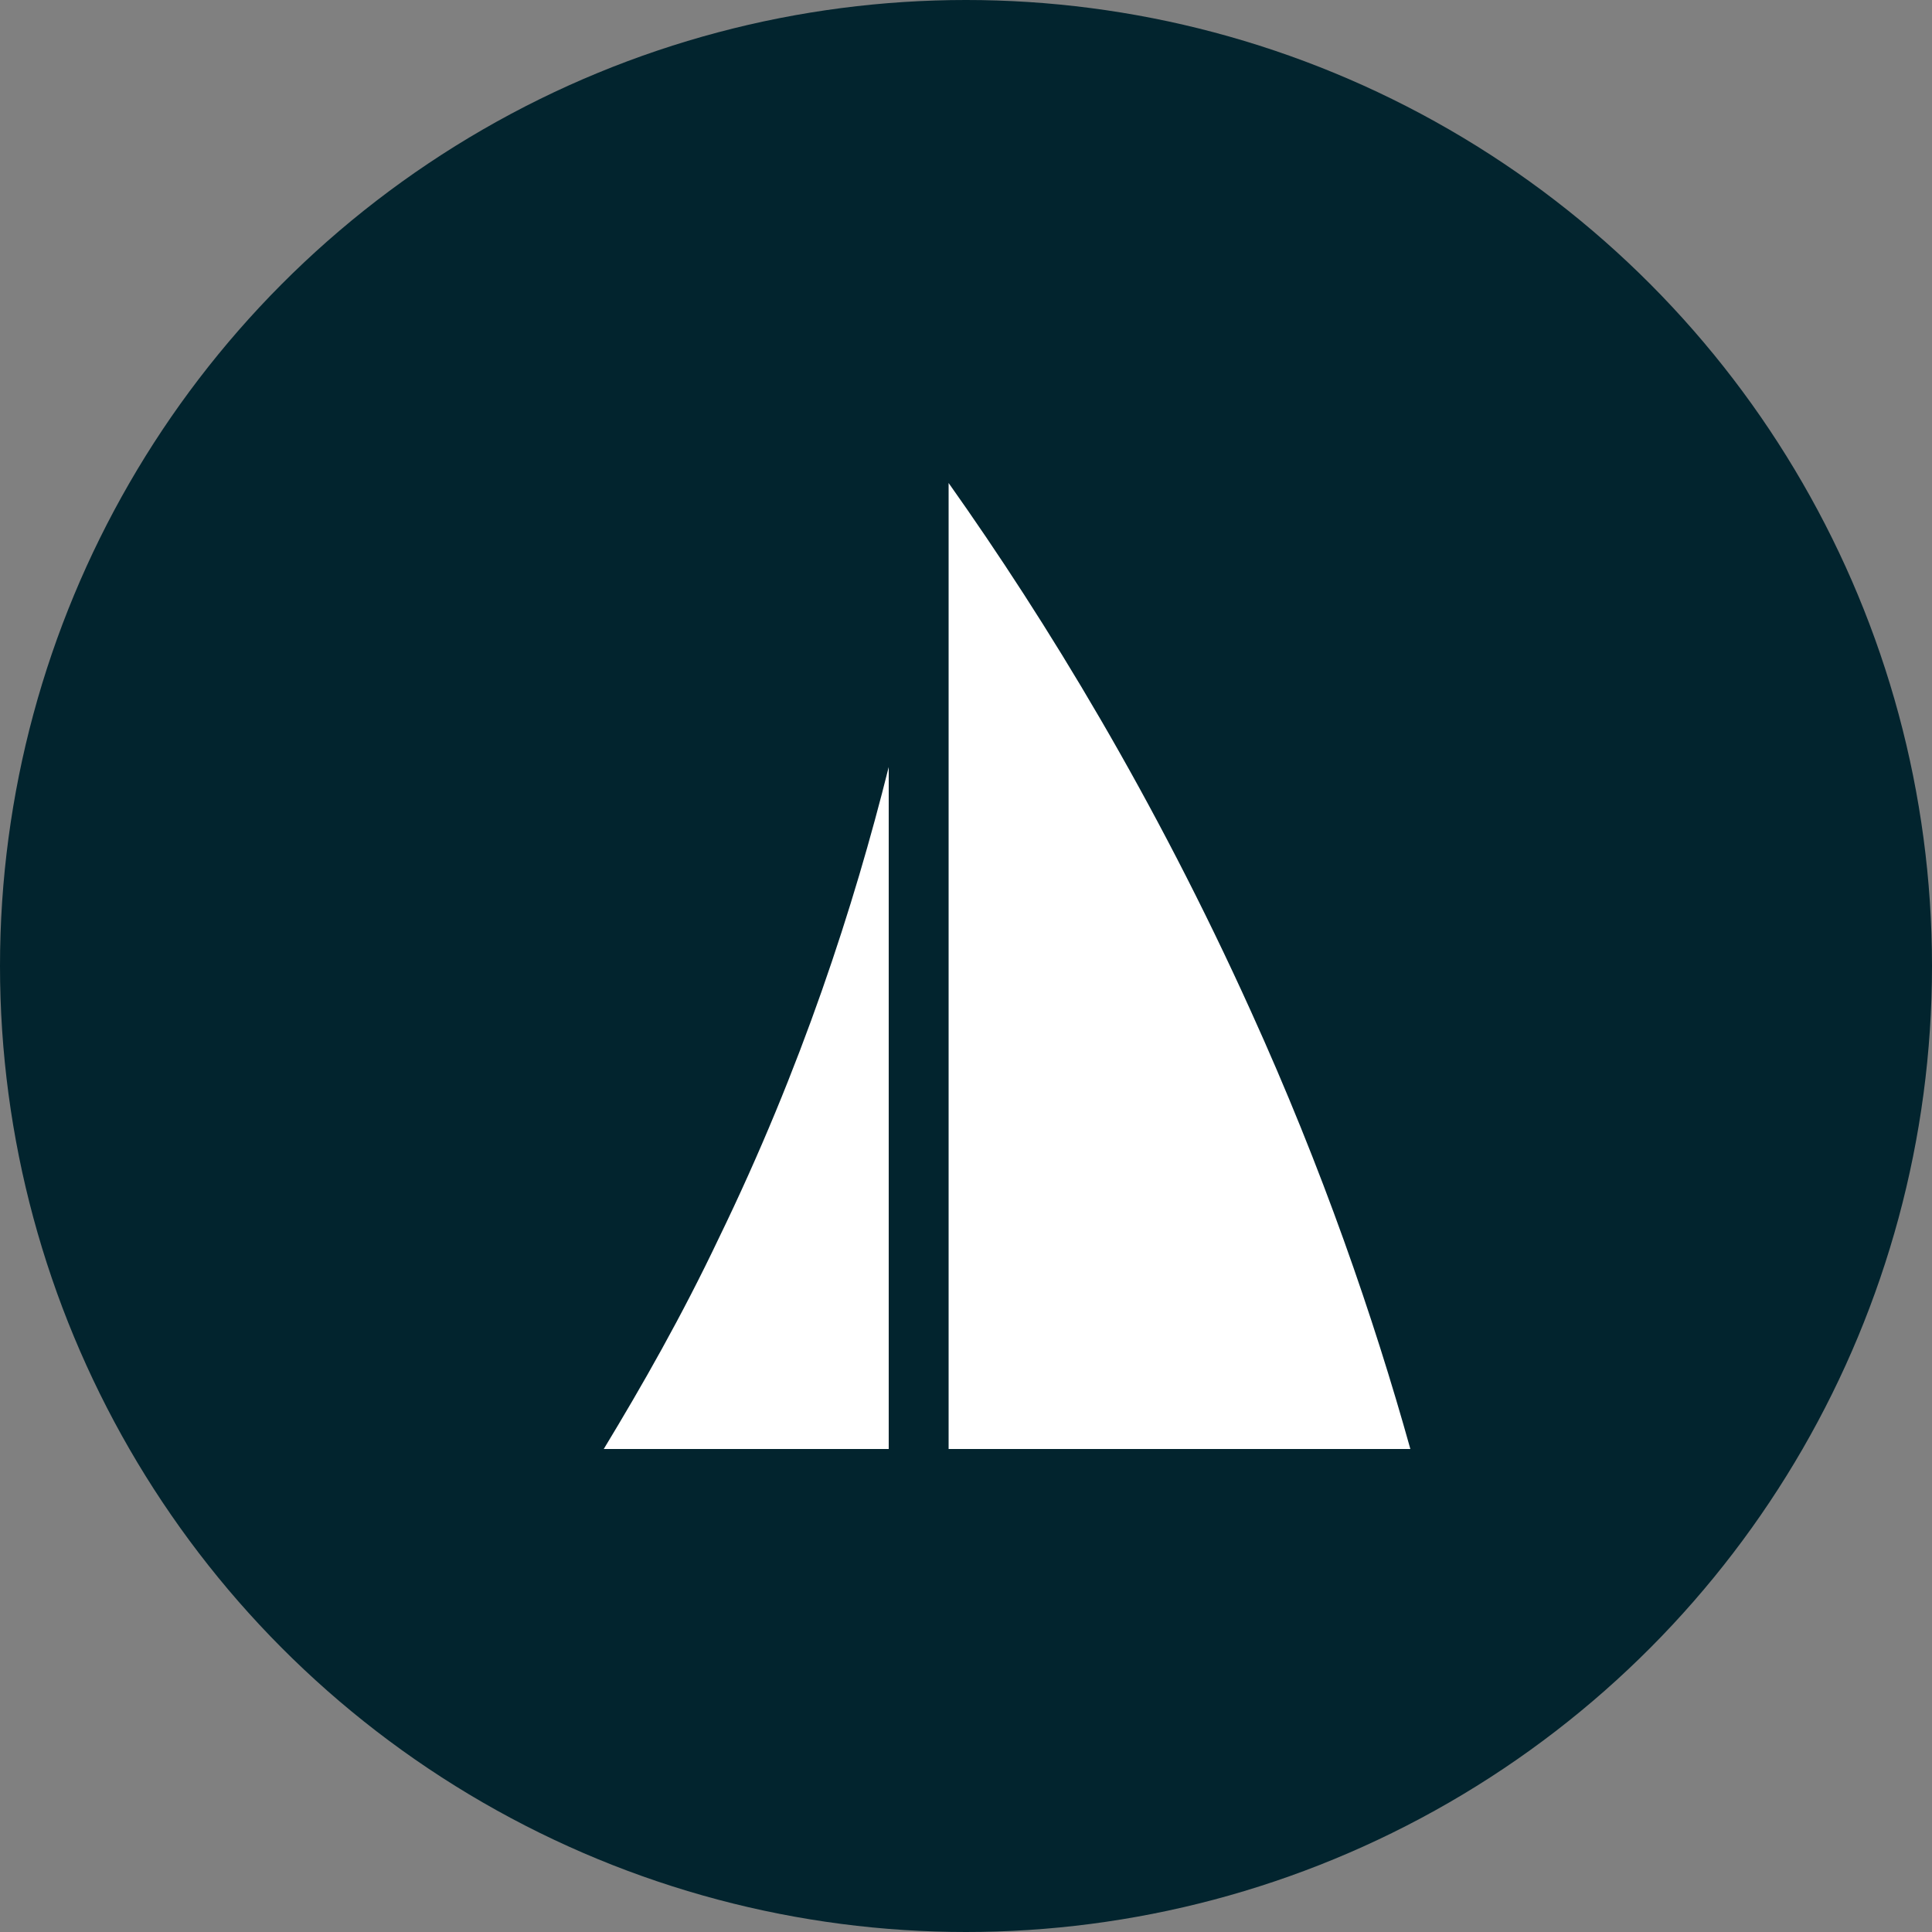
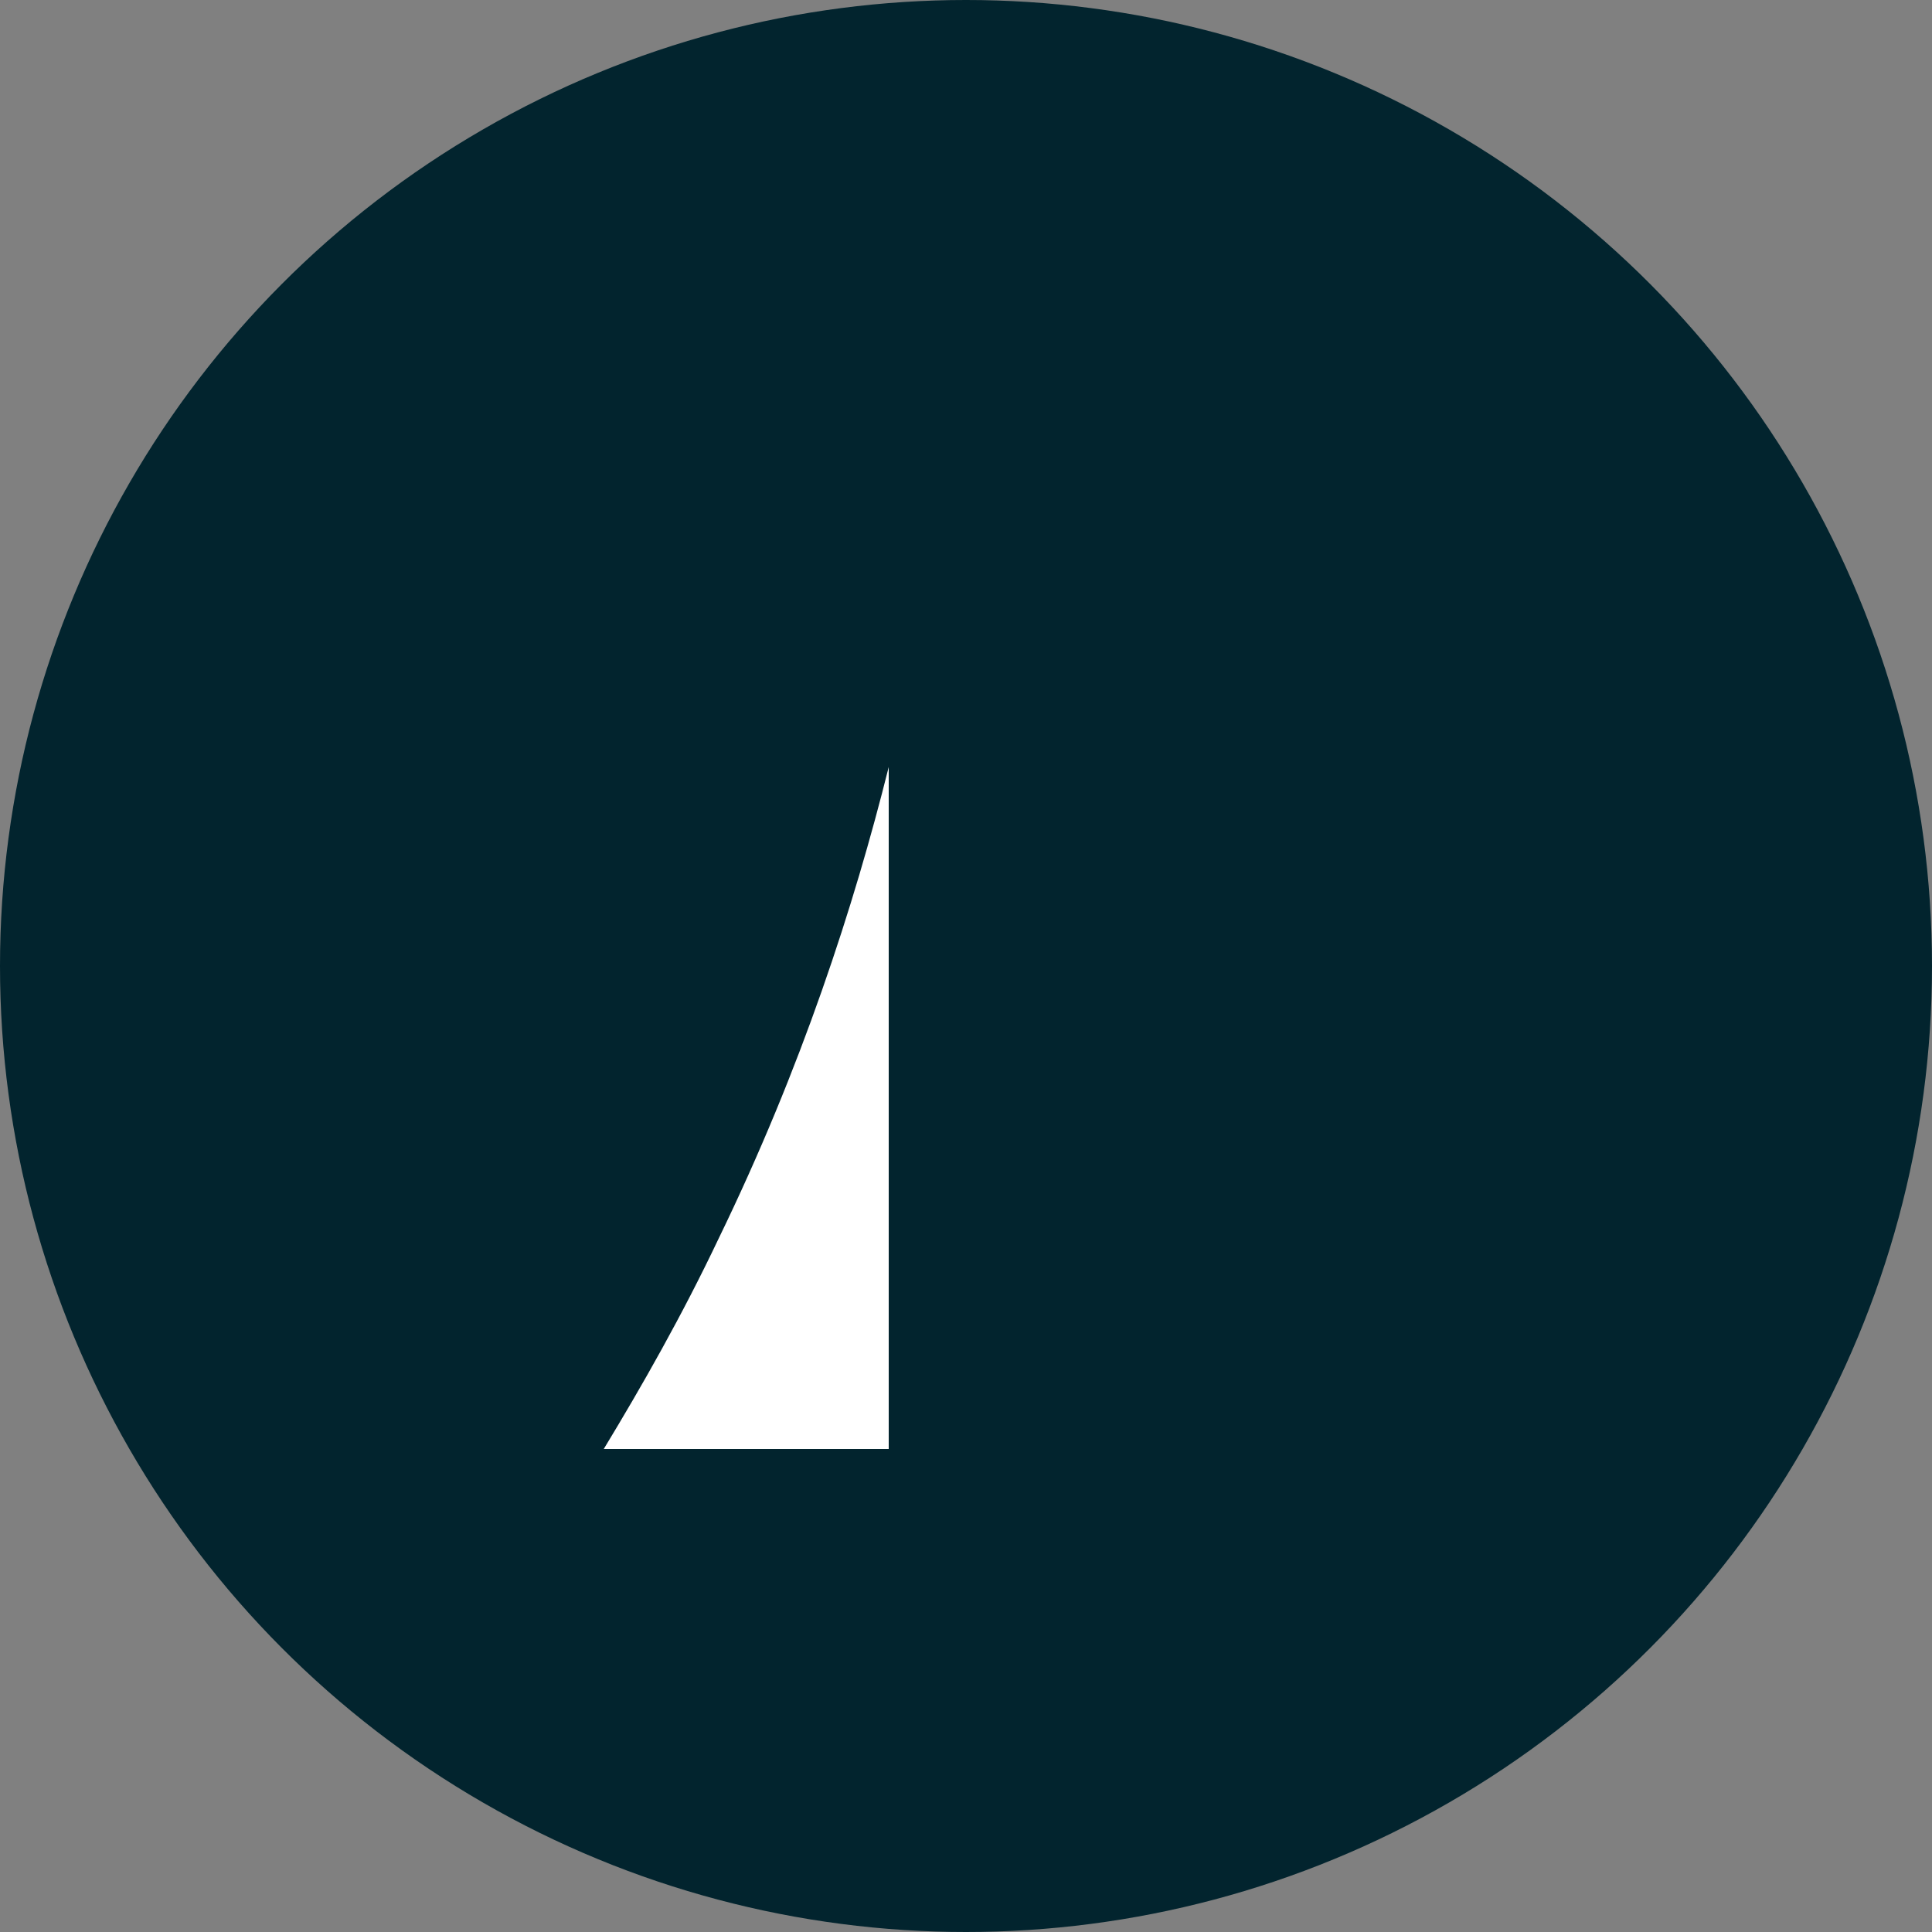
<svg xmlns="http://www.w3.org/2000/svg" width="16" height="16" viewBox="0 0 16 16" fill="none">
  <rect x="0" y="0" width="16" height="16" fill="#808080" stroke="none" />
  <circle cx="8" cy="8" r="8" fill="#02242E" />
-   <path d="M7.856 4V12H11.68C11.376 10.912 10.952 9.68 10.36 8.376C9.56 6.608 8.672 5.152 7.856 4Z" fill="white" />
  <path d="M7.36 6.352V12H5C5.32 11.472 5.648 10.896 5.952 10.256C6.64 8.84 7.072 7.504 7.36 6.352Z" fill="white" />
</svg>